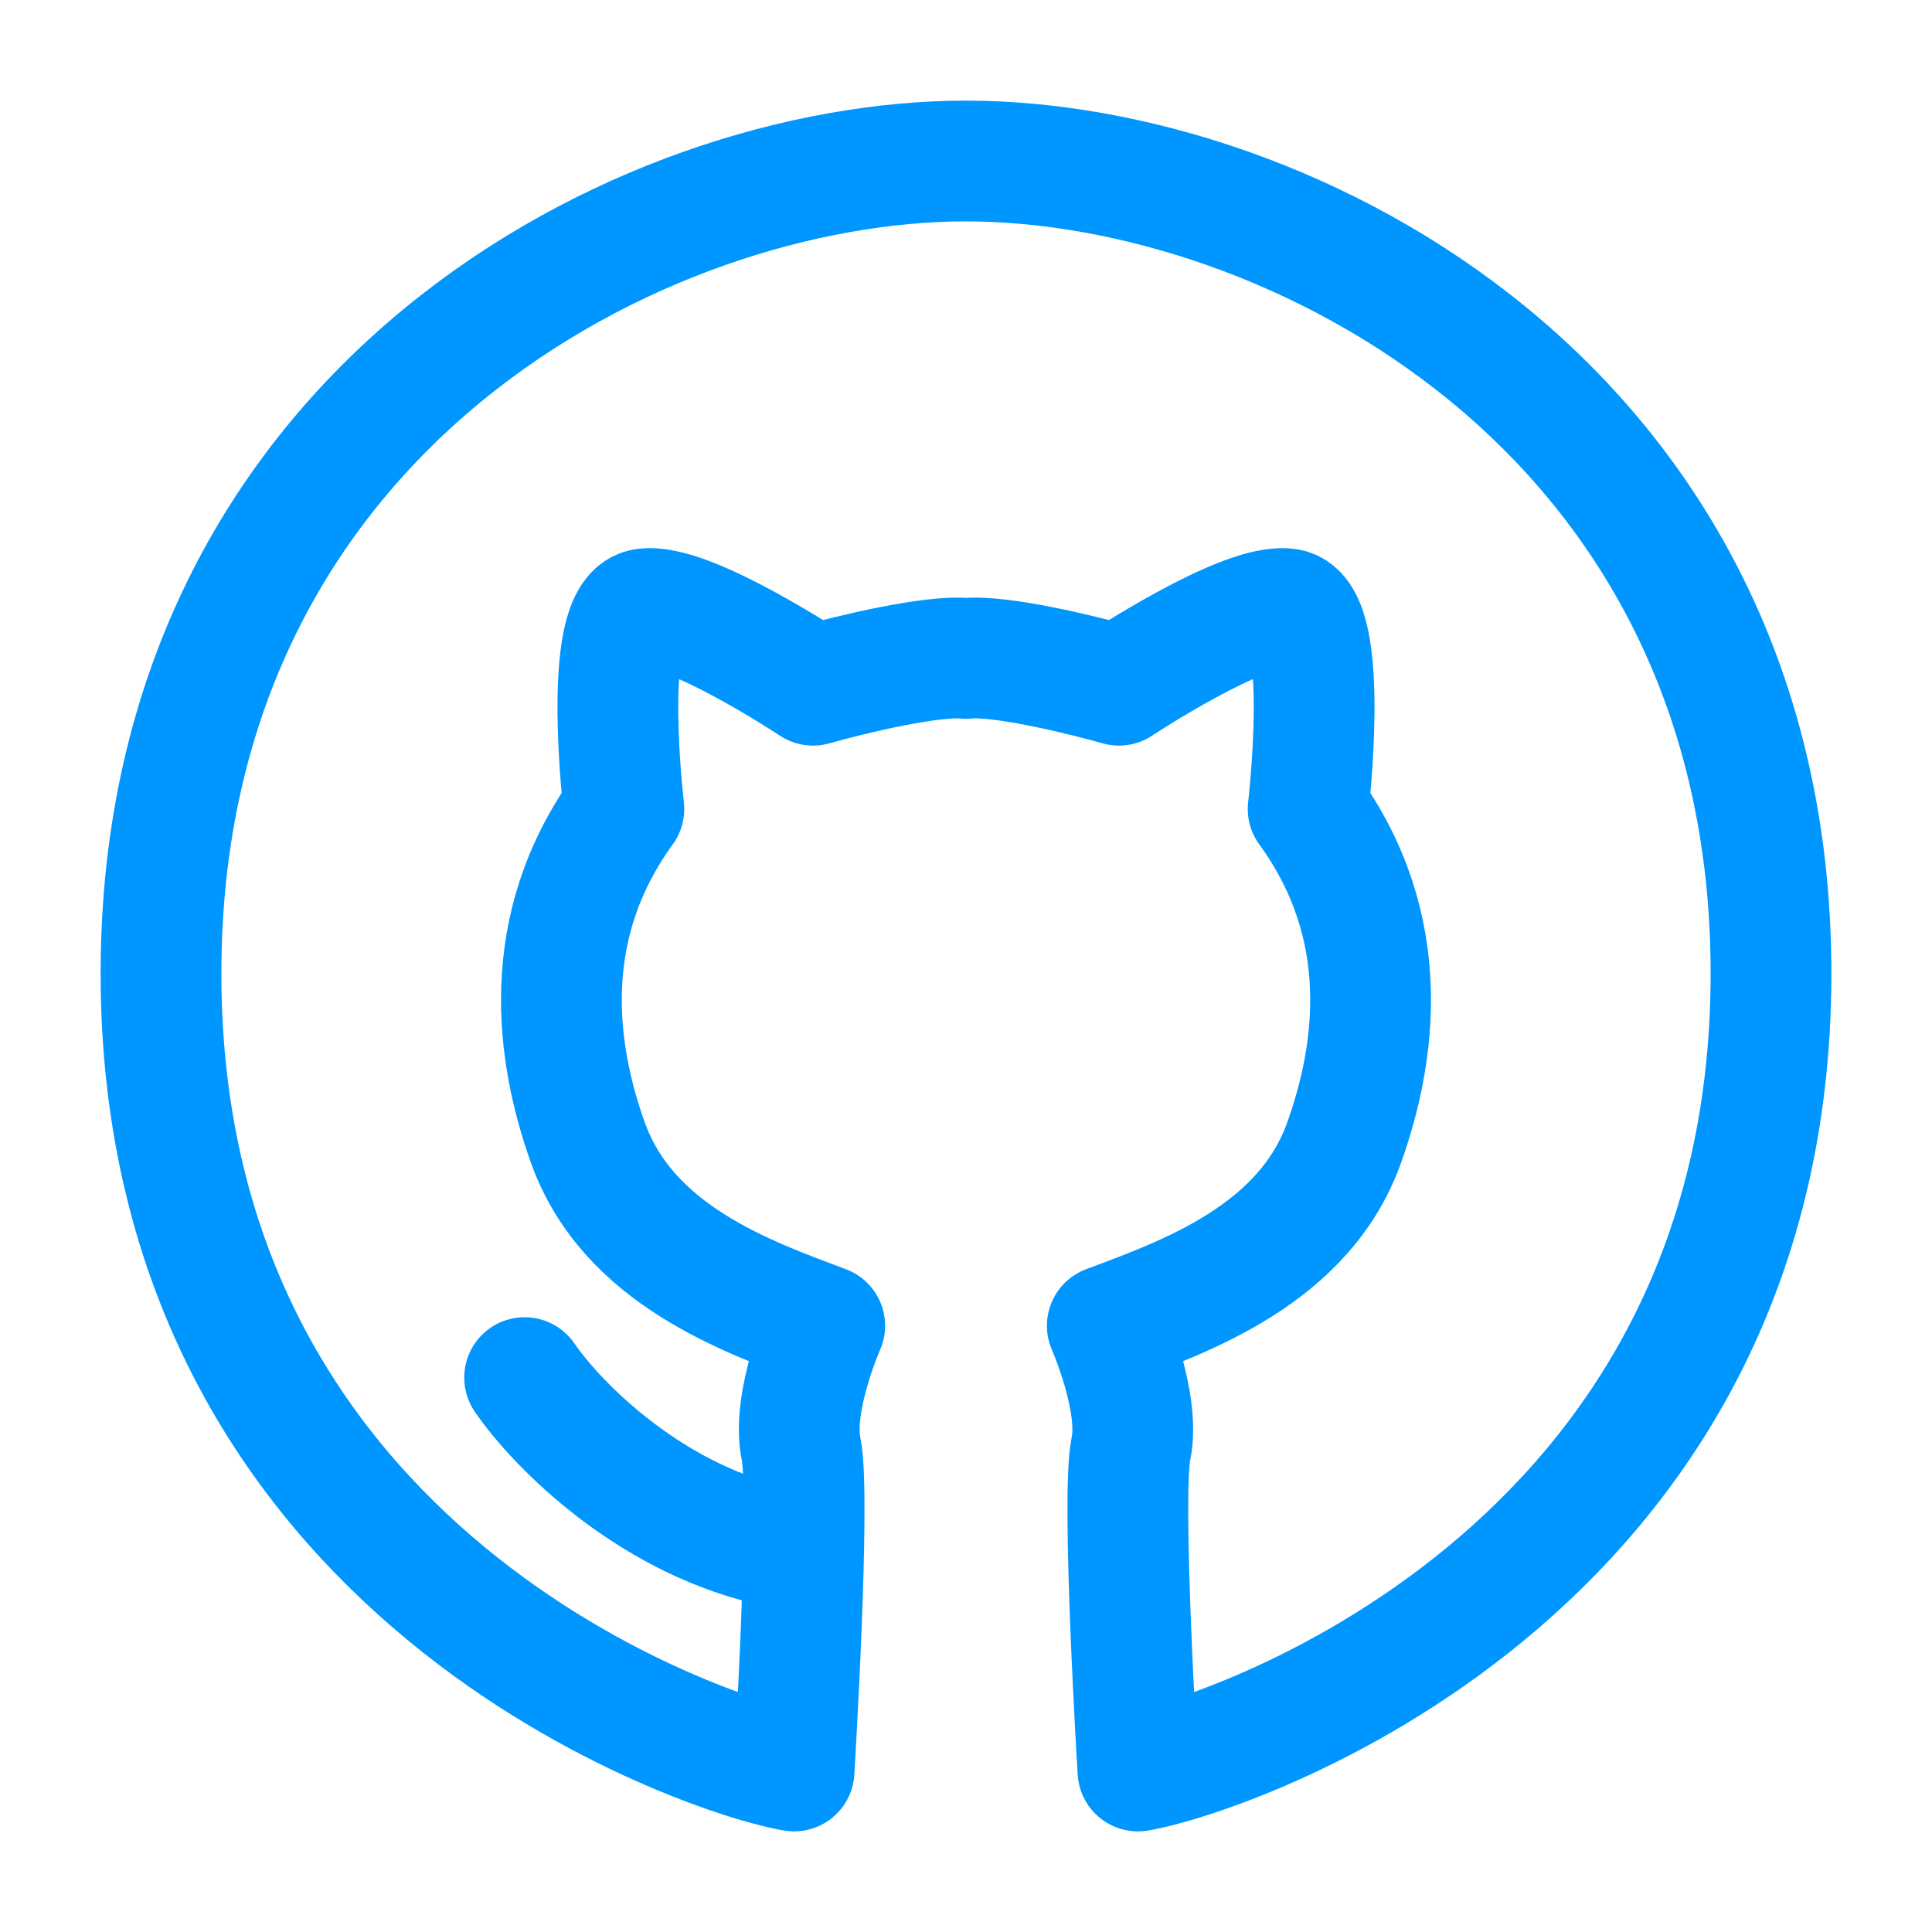
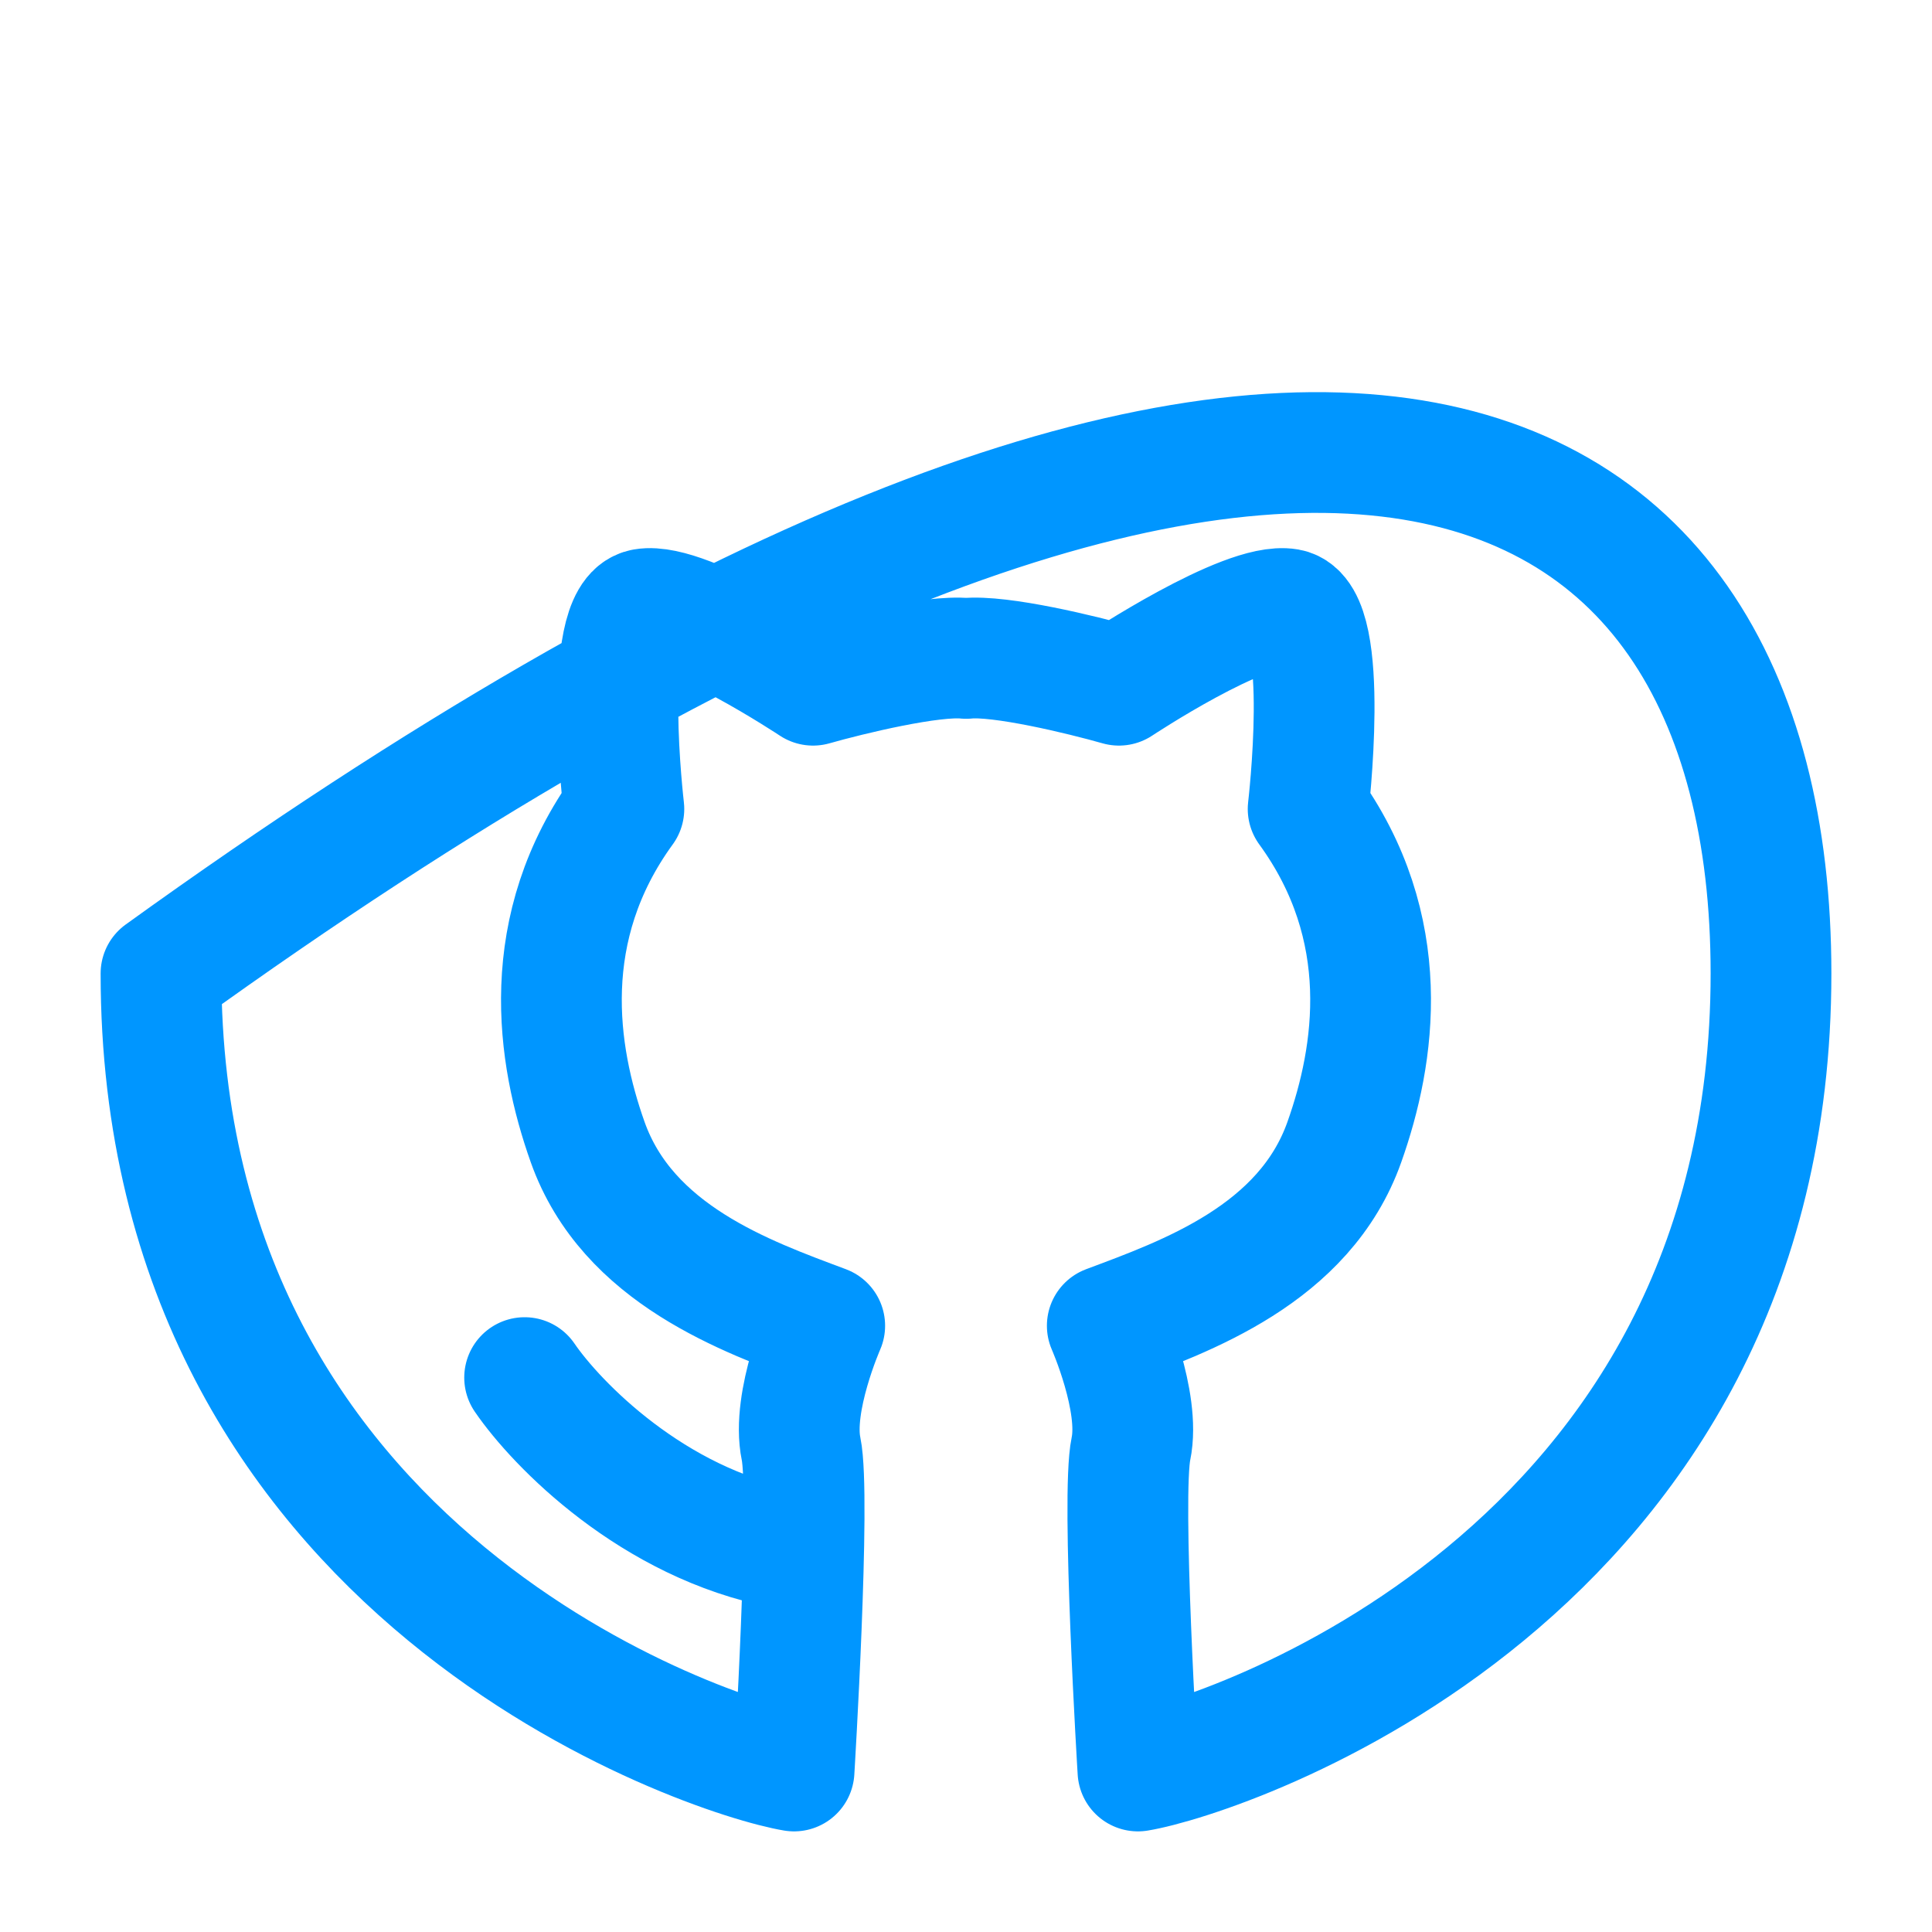
<svg xmlns="http://www.w3.org/2000/svg" width="24" height="24" viewBox="0 0 24 24" fill="none">
-   <path d="M6.517 17.113C6.912 17.691 8.109 18.923 9.742 19.233M9.864 22C8.836 21.83 2 19.606 2 12.093C2 5.063 8.002 2 12 2C16 2 22 5.063 22 12.093C22 19.606 15.164 21.831 14.136 22C14.136 22 13.926 18.583 14.049 17.997C14.171 17.411 13.755 16.469 13.755 16.469C14.726 16.105 16.205 15.585 16.7 14.187C17.085 13.103 17.327 11.529 16.25 10.049C16.25 10.049 16.532 7.659 16 7.565C15.467 7.473 13.9 8.512 13.9 8.512C13.443 8.382 12.424 8.135 12.002 8.179C11.579 8.135 10.557 8.382 10.1 8.512C10.1 8.512 8.532 7.472 8 7.565C7.468 7.658 7.75 10.049 7.75 10.049C6.673 11.529 6.915 13.103 7.3 14.187C7.796 15.585 9.274 16.105 10.245 16.469C10.245 16.469 9.829 17.411 9.951 17.997C10.073 18.583 9.864 22 9.864 22Z" stroke="#0096FF" stroke-width="1.5" stroke-linecap="round" stroke-linejoin="round" />
+   <path d="M6.517 17.113C6.912 17.691 8.109 18.923 9.742 19.233M9.864 22C8.836 21.83 2 19.606 2 12.093C16 2 22 5.063 22 12.093C22 19.606 15.164 21.831 14.136 22C14.136 22 13.926 18.583 14.049 17.997C14.171 17.411 13.755 16.469 13.755 16.469C14.726 16.105 16.205 15.585 16.7 14.187C17.085 13.103 17.327 11.529 16.25 10.049C16.25 10.049 16.532 7.659 16 7.565C15.467 7.473 13.9 8.512 13.9 8.512C13.443 8.382 12.424 8.135 12.002 8.179C11.579 8.135 10.557 8.382 10.1 8.512C10.1 8.512 8.532 7.472 8 7.565C7.468 7.658 7.75 10.049 7.75 10.049C6.673 11.529 6.915 13.103 7.3 14.187C7.796 15.585 9.274 16.105 10.245 16.469C10.245 16.469 9.829 17.411 9.951 17.997C10.073 18.583 9.864 22 9.864 22Z" stroke="#0096FF" stroke-width="1.5" stroke-linecap="round" stroke-linejoin="round" />
</svg>